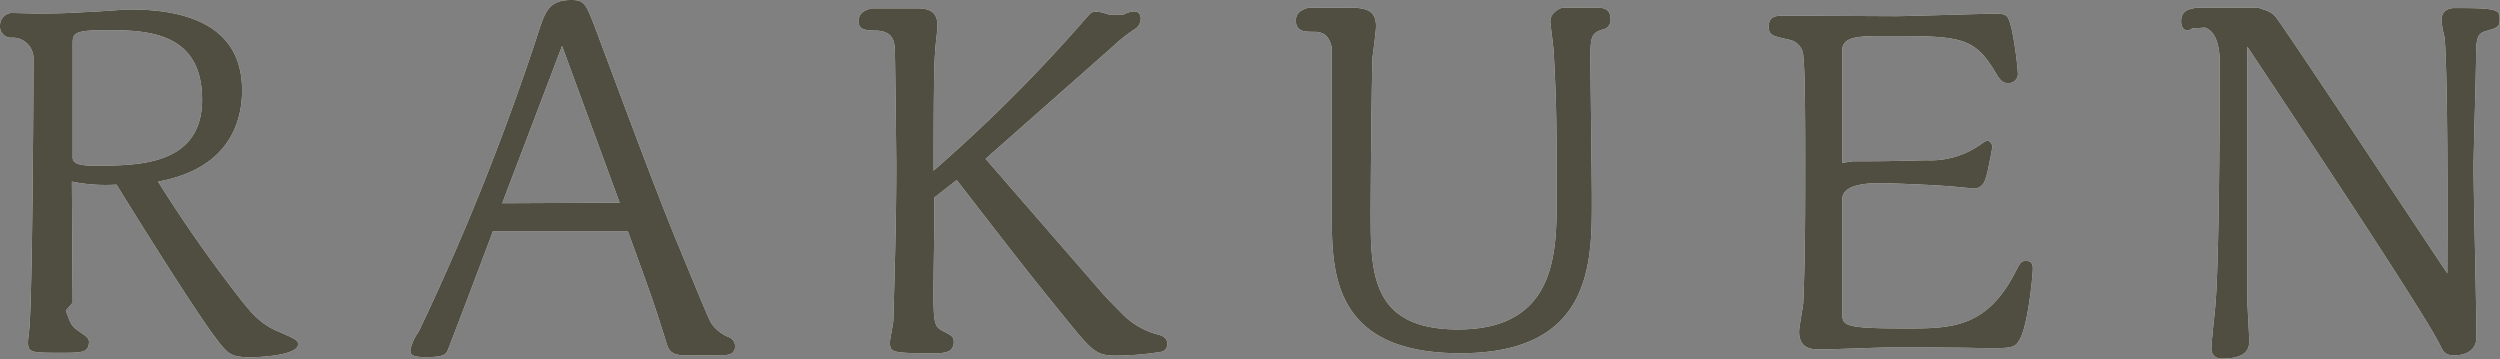
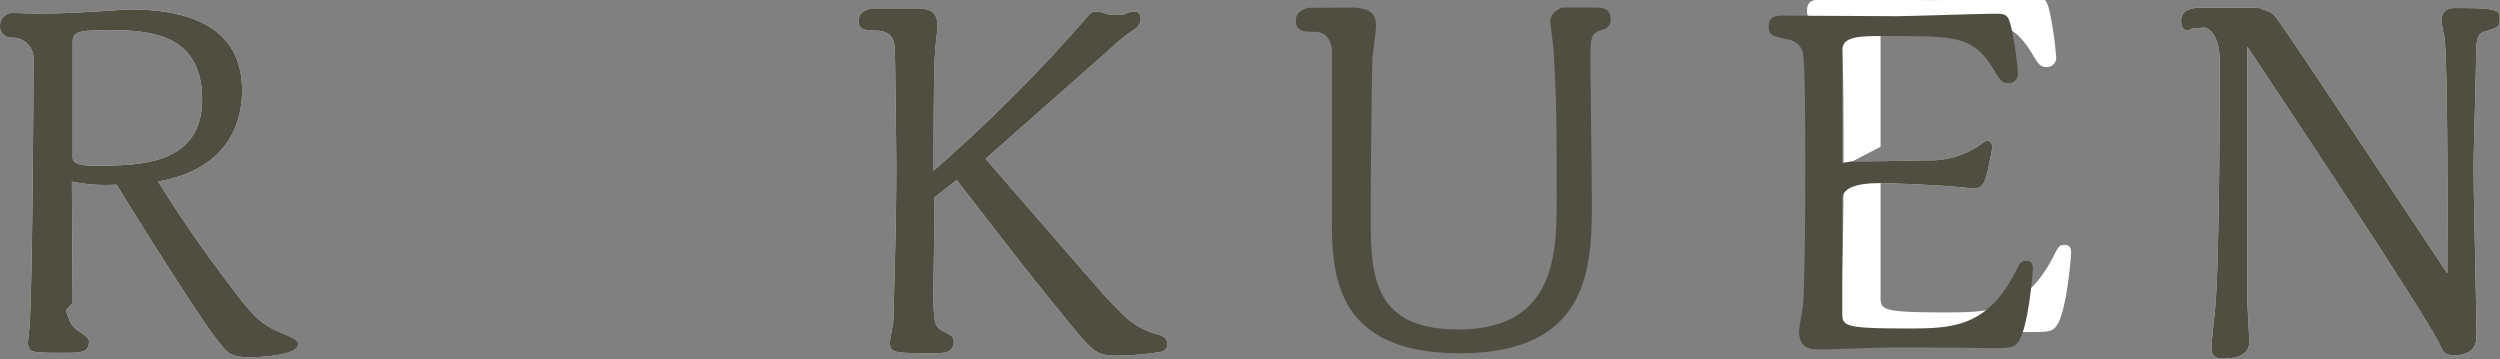
<svg xmlns="http://www.w3.org/2000/svg" viewBox="0 0 224 32.18">
  <rect x="0" y="0" width="224" height="32.18" fill="#808080" stroke="none" />
  <g fill="#fff">
    <path d="m6.51 27.12-.61.71c.38 1 .42 1.33 1.07 1.78s1 .66 1 1c0 1-.65 1-2.46 1-2.77 0-3 0-3-1 0-.17.13-1.15.13-1.33.26-3.1.36-20.34.36-23.9a1.87 1.87 0 0 0 -2-2 1 1 0 0 1 -1-1.06 1.14 1.14 0 0 1 1-1.16l2.12.05c1.82 0 2.29 0 4.8-.14.52 0 3.16-.22 3.77-.22 5 0 10 1.42 10 7.24 0 2.63-1 7-7.53 8.18 2.12 3.38 4.37 6.62 6.8 9.78 1.29 1.69 2.2 2.89 3.85 3.6s1.9.84 1.9 1.2c0 1-3.5 1.16-4.24 1.16-1.86 0-2.08-.32-3.25-1.87-1.55-2.05-6.05-9.16-8.78-13.6a14.89 14.89 0 0 1 -4-.27zm0-13c0 .72 1.17.72 2.12.72 3.68 0 9.48 0 9.48-5.92 0-6.08-5-6.22-8.53-6.22-2.94 0-3.07.27-3.07 1.2z" />
-     <path d="m44.17 20.71c-.69 1.87-4.06 10.76-4.11 10.8-.13.22-.34.49-1.86.49-1.3 0-1.43-.22-1.43-.62a3.94 3.94 0 0 1 .74-1.65 225.14 225.14 0 0 0 10.6-26.44c.7-2.18 1-3.29 3.08-3.29 1.17 0 1.3.36 2.07 2.31 2 5.33 5.16 13.91 7.32 19.2.48 1.11 2.9 7.11 3.16 7.47a3.42 3.42 0 0 0 1.6 1.24.89.89 0 0 1 .52.85c0 .75-.82.75-1.08.75-.61 0-3.33.05-3.77 0-1-.09-1.17-.62-1.34-1.24-1-3.16-1.08-3.47-3.42-9.87zm6.19-16.59-5.36 14.09 10.52-.05z" />
    <path d="m98.66 26.14c.65.75.82.89 2 2.09a6.94 6.94 0 0 0 3.19 1.77c.48.13.74.4.74.8a.68.68 0 0 1 -.48.71 25 25 0 0 1 -4.11.35c-1.82 0-2.12-.35-4.85-3.73-3.11-3.82-3.89-4.85-9.43-12l-2 1.56c0 3.87-.08 6.44-.08 8.58 0 2.75.12 3 .82 3.38.86.44 1 .53 1 1 0 1-1 1-1.78 1-3.76 0-3.94-.05-3.94-1 0-.26.31-1.69.31-2 0-.89.26-7.69.26-13.73 0-.8-.09-8.84-.13-10.49-.05-.62-.09-1.69-1.78-1.69-1.12 0-1.47-.22-1.47-.84 0-.8.65-1 1.12-1.15h4.33c1.09.06 1.62.46 1.62 1.57 0 .35-.22 2-.22 2.44-.13 1.33-.13 8.49-.13 10.53a139.25 139.25 0 0 0 13.75-13.77c.44-.49.57-.67 1.95-.22h1.34c.87-.45 1.52-.36 1.52.39a1.14 1.14 0 0 1 -.56.94 13.46 13.46 0 0 0 -1.91 1.51l-11.43 10.09z" />
-     <path d="m121.43.68c.82.13 1.86.13 1.86 1.68 0 .4-.26 2.36-.31 2.76-.08 1.73-.17 11.86-.17 13.86 0 5.43 0 10.54 7.84 10.54 8.83 0 8.83-6.94 8.83-11.83 0-5.55 0-8.26-.26-12.88 0-.45-.31-2.67-.31-2.89 0-.92 1.09-1.24 1.09-1.24h2.84c.7 0 1.47 0 1.47 1.06a.86.86 0 0 1 -.64.89c-1.13.31-1.17.71-1.17 2.76 0 .89.13 10.53.13 12.53 0 5.69 0 13.73-11.8 13.73-11.5 0-11.5-7.37-11.5-12.57v-14.81c-.23-1.06-.75-1.42-1.57-1.42s-1.65 0-1.65-1c0-.8.65-1 1.08-1.15z" />
-     <path d="m166 14.45c2.38 0 2.8 0 6.57-.09a7.81 7.81 0 0 0 4.8-1.35c.25-.17.5-.39.72-.39s.42.31.42.52-.38 2-.42 2.22c-.22.88-.39 1.53-1.28 1.53 0 0-1.73-.18-1.95-.18-1.23-.13-5.55-.3-6.36-.3s-3.43 0-3.43 1.44v10.15c0 1.17 0 1.43 5.68 1.43 4 0 7.21 0 9.8-5 .46-.92.55-1.05 1-1.05s.59.26.59.7-.42 5.31-1.27 6.49c-.42.65-.76.65-3.73.61-1.61-.05-7.25-.05-7.8-.05-.89 0-5.26.18-6.23.18-.81 0-1.91-.05-1.91-1.62 0-.39.38-2.26.38-2.69.17-4.1.17-8.71.17-12.8 0-1.35 0-8-.17-9.1a1.55 1.55 0 0 0 -1.23-1.53c-1.53-.35-1.87-.39-1.87-1.17s.39-1 1.28-1l10.09.05c1.27 0 7.59-.22 9-.22 1 0 1.1.17 1.4 1.39a32.1 32.1 0 0 1 .55 3.88.84.84 0 0 1 -.81.95c-.59 0-.76-.21-1.35-1.22-1.87-3-3.22-3-9.71-3-2.25 0-3.86 0-3.86 1.26v10.1z" />
+     <path d="m166 14.45c2.38 0 2.8 0 6.57-.09a7.81 7.81 0 0 0 4.8-1.35c.25-.17.5-.39.72-.39s.42.31.42.52-.38 2-.42 2.22c-.22.88-.39 1.53-1.28 1.53 0 0-1.73-.18-1.95-.18-1.23-.13-5.55-.3-6.36-.3v10.15c0 1.17 0 1.43 5.68 1.43 4 0 7.21 0 9.8-5 .46-.92.55-1.05 1-1.05s.59.26.59.7-.42 5.31-1.27 6.49c-.42.65-.76.65-3.73.61-1.61-.05-7.25-.05-7.8-.05-.89 0-5.26.18-6.23.18-.81 0-1.91-.05-1.91-1.62 0-.39.38-2.26.38-2.69.17-4.1.17-8.71.17-12.8 0-1.35 0-8-.17-9.1a1.55 1.55 0 0 0 -1.23-1.53c-1.53-.35-1.87-.39-1.87-1.17s.39-1 1.28-1l10.09.05c1.27 0 7.59-.22 9-.22 1 0 1.1.17 1.4 1.39a32.1 32.1 0 0 1 .55 3.88.84.84 0 0 1 -.81.95c-.59 0-.76-.21-1.35-1.22-1.87-3-3.22-3-9.71-3-2.25 0-3.86 0-3.86 1.26v10.1z" />
    <path d="m196.43 2.55c-.65.43-1-.06-1-.63 0-1.11.91-1.11 1.39-1.24h5.54c.34.21.95.21 1.47.75.65.71 13 19.42 15.45 23.06.09-17.46-.21-21.11-.26-21.2a8.37 8.37 0 0 1 -.26-1.51c0-.4.18-1.06 1.21-1.06 4 0 4 .17 4 1.06 0 .67-.26.71-1.21 1-.78.22-.91.57-.91 2.53 0 1.38-.22 8.18-.22 9.73 0 2.18.26 12.76.26 15.16 0 1.24-1 1.64-2 1.64-.82 0-1-.35-1.3-1-1.73-3.46-16.92-26.17-17.23-26.66v22.62c0 .53.17 3.2.17 3.82 0 1-.74 1.51-2.47 1.51a.86.86 0 0 1 -.91-1c0-.58.31-3.2.35-3.78.3-3.38.39-14.54.39-21.6 0-.67 0-2.85-1.34-3.28z" />
  </g>
  <g fill="#504e41">
    <path d="m6.51 27.12-.61.71c.38 1 .42 1.33 1.07 1.78s1 .66 1 1c0 1-.65 1-2.46 1-2.77 0-3 0-3-1 0-.17.13-1.15.13-1.33.26-3.1.36-20.34.36-23.9a1.87 1.87 0 0 0 -2-2 1 1 0 0 1 -1-1.06 1.14 1.14 0 0 1 1-1.16l2.12.05c1.82 0 2.29 0 4.8-.14.52 0 3.16-.22 3.77-.22 5 0 10 1.42 10 7.24 0 2.63-1 7-7.53 8.18 2.12 3.38 4.37 6.62 6.8 9.78 1.29 1.69 2.2 2.89 3.85 3.6s1.9.84 1.9 1.2c0 1-3.5 1.16-4.24 1.16-1.86 0-2.08-.32-3.25-1.87-1.55-2.05-6.05-9.16-8.78-13.6a14.89 14.89 0 0 1 -4-.27zm0-13c0 .72 1.17.72 2.12.72 3.68 0 9.48 0 9.48-5.92 0-6.08-5-6.22-8.53-6.22-2.94 0-3.07.27-3.07 1.2z" />
-     <path d="m44.17 20.71c-.69 1.87-4.06 10.76-4.11 10.8-.13.22-.34.49-1.86.49-1.3 0-1.43-.22-1.43-.62a3.94 3.94 0 0 1 .74-1.65 225.14 225.14 0 0 0 10.6-26.44c.7-2.18 1-3.29 3.08-3.29 1.17 0 1.3.36 2.07 2.31 2 5.33 5.16 13.91 7.32 19.2.48 1.11 2.9 7.11 3.16 7.47a3.42 3.42 0 0 0 1.6 1.24.89.89 0 0 1 .52.85c0 .75-.82.75-1.08.75-.61 0-3.33.05-3.77 0-1-.09-1.17-.62-1.34-1.24-1-3.16-1.08-3.47-3.42-9.87zm6.19-16.59-5.36 14.09 10.52-.05z" />
    <path d="m98.66 26.14c.65.75.82.89 2 2.09a6.94 6.94 0 0 0 3.19 1.77c.48.13.74.4.74.8a.68.68 0 0 1 -.48.71 25 25 0 0 1 -4.11.35c-1.82 0-2.12-.35-4.85-3.73-3.11-3.82-3.89-4.85-9.43-12l-2 1.56c0 3.87-.08 6.44-.08 8.58 0 2.75.12 3 .82 3.38.86.44 1 .53 1 1 0 1-1 1-1.78 1-3.76 0-3.94-.05-3.94-1 0-.26.31-1.69.31-2 0-.89.26-7.69.26-13.73 0-.8-.09-8.84-.13-10.49-.05-.62-.09-1.69-1.78-1.69-1.12 0-1.47-.22-1.47-.84 0-.8.65-1 1.12-1.15h4.33c1.09.06 1.62.46 1.62 1.57 0 .35-.22 2-.22 2.44-.13 1.33-.13 8.49-.13 10.53a139.25 139.25 0 0 0 13.75-13.77c.44-.49.57-.67 1.95-.22h1.34c.87-.45 1.52-.36 1.52.39a1.14 1.14 0 0 1 -.56.94 13.46 13.46 0 0 0 -1.91 1.51l-11.43 10.09z" />
    <path d="m121.43.68c.82.13 1.86.13 1.86 1.68 0 .4-.26 2.36-.31 2.76-.08 1.73-.17 11.86-.17 13.86 0 5.43 0 10.54 7.84 10.54 8.83 0 8.83-6.94 8.83-11.83 0-5.55 0-8.26-.26-12.88 0-.45-.31-2.67-.31-2.89 0-.92 1.09-1.24 1.09-1.24h2.84c.7 0 1.47 0 1.47 1.06a.86.86 0 0 1 -.64.89c-1.13.31-1.17.71-1.17 2.76 0 .89.13 10.53.13 12.53 0 5.69 0 13.73-11.8 13.73-11.5 0-11.5-7.37-11.5-12.57v-14.81c-.23-1.06-.75-1.42-1.57-1.42s-1.65 0-1.65-1c0-.8.65-1 1.08-1.15z" />
    <path d="m166 14.45c2.38 0 2.8 0 6.57-.09a7.81 7.81 0 0 0 4.8-1.35c.25-.17.5-.39.72-.39s.42.31.42.52-.38 2-.42 2.22c-.22.88-.39 1.53-1.28 1.53 0 0-1.73-.18-1.95-.18-1.23-.13-5.55-.3-6.36-.3s-3.43 0-3.43 1.44v10.15c0 1.17 0 1.43 5.68 1.43 4 0 7.21 0 9.8-5 .46-.92.55-1.05 1-1.05s.59.26.59.7-.42 5.31-1.27 6.49c-.42.65-.76.65-3.73.61-1.61-.05-7.25-.05-7.8-.05-.89 0-5.26.18-6.23.18-.81 0-1.91-.05-1.91-1.62 0-.39.38-2.26.38-2.69.17-4.1.17-8.71.17-12.8 0-1.35 0-8-.17-9.1a1.55 1.55 0 0 0 -1.23-1.53c-1.53-.35-1.87-.39-1.87-1.17s.39-1 1.28-1l10.09.05c1.27 0 7.59-.22 9-.22 1 0 1.1.17 1.4 1.39a32.1 32.1 0 0 1 .55 3.88.84.84 0 0 1 -.81.95c-.59 0-.76-.21-1.35-1.22-1.87-3-3.22-3-9.71-3-2.25 0-3.86 0-3.86 1.26v10.1z" />
    <path d="m196.43 2.55c-.65.43-1-.06-1-.63 0-1.11.91-1.11 1.39-1.24h5.54c.34.21.95.21 1.47.75.65.71 13 19.42 15.45 23.06.09-17.46-.21-21.11-.26-21.2a8.37 8.37 0 0 1 -.26-1.51c0-.4.18-1.06 1.21-1.06 4 0 4 .17 4 1.06 0 .67-.26.71-1.21 1-.78.22-.91.57-.91 2.53 0 1.38-.22 8.18-.22 9.73 0 2.18.26 12.76.26 15.16 0 1.24-1 1.64-2 1.64-.82 0-1-.35-1.3-1-1.73-3.46-16.92-26.17-17.23-26.66v22.62c0 .53.17 3.2.17 3.82 0 1-.74 1.51-2.47 1.51a.86.86 0 0 1 -.91-1c0-.58.31-3.2.35-3.78.3-3.38.39-14.54.39-21.6 0-.67 0-2.85-1.34-3.28z" />
  </g>
</svg>